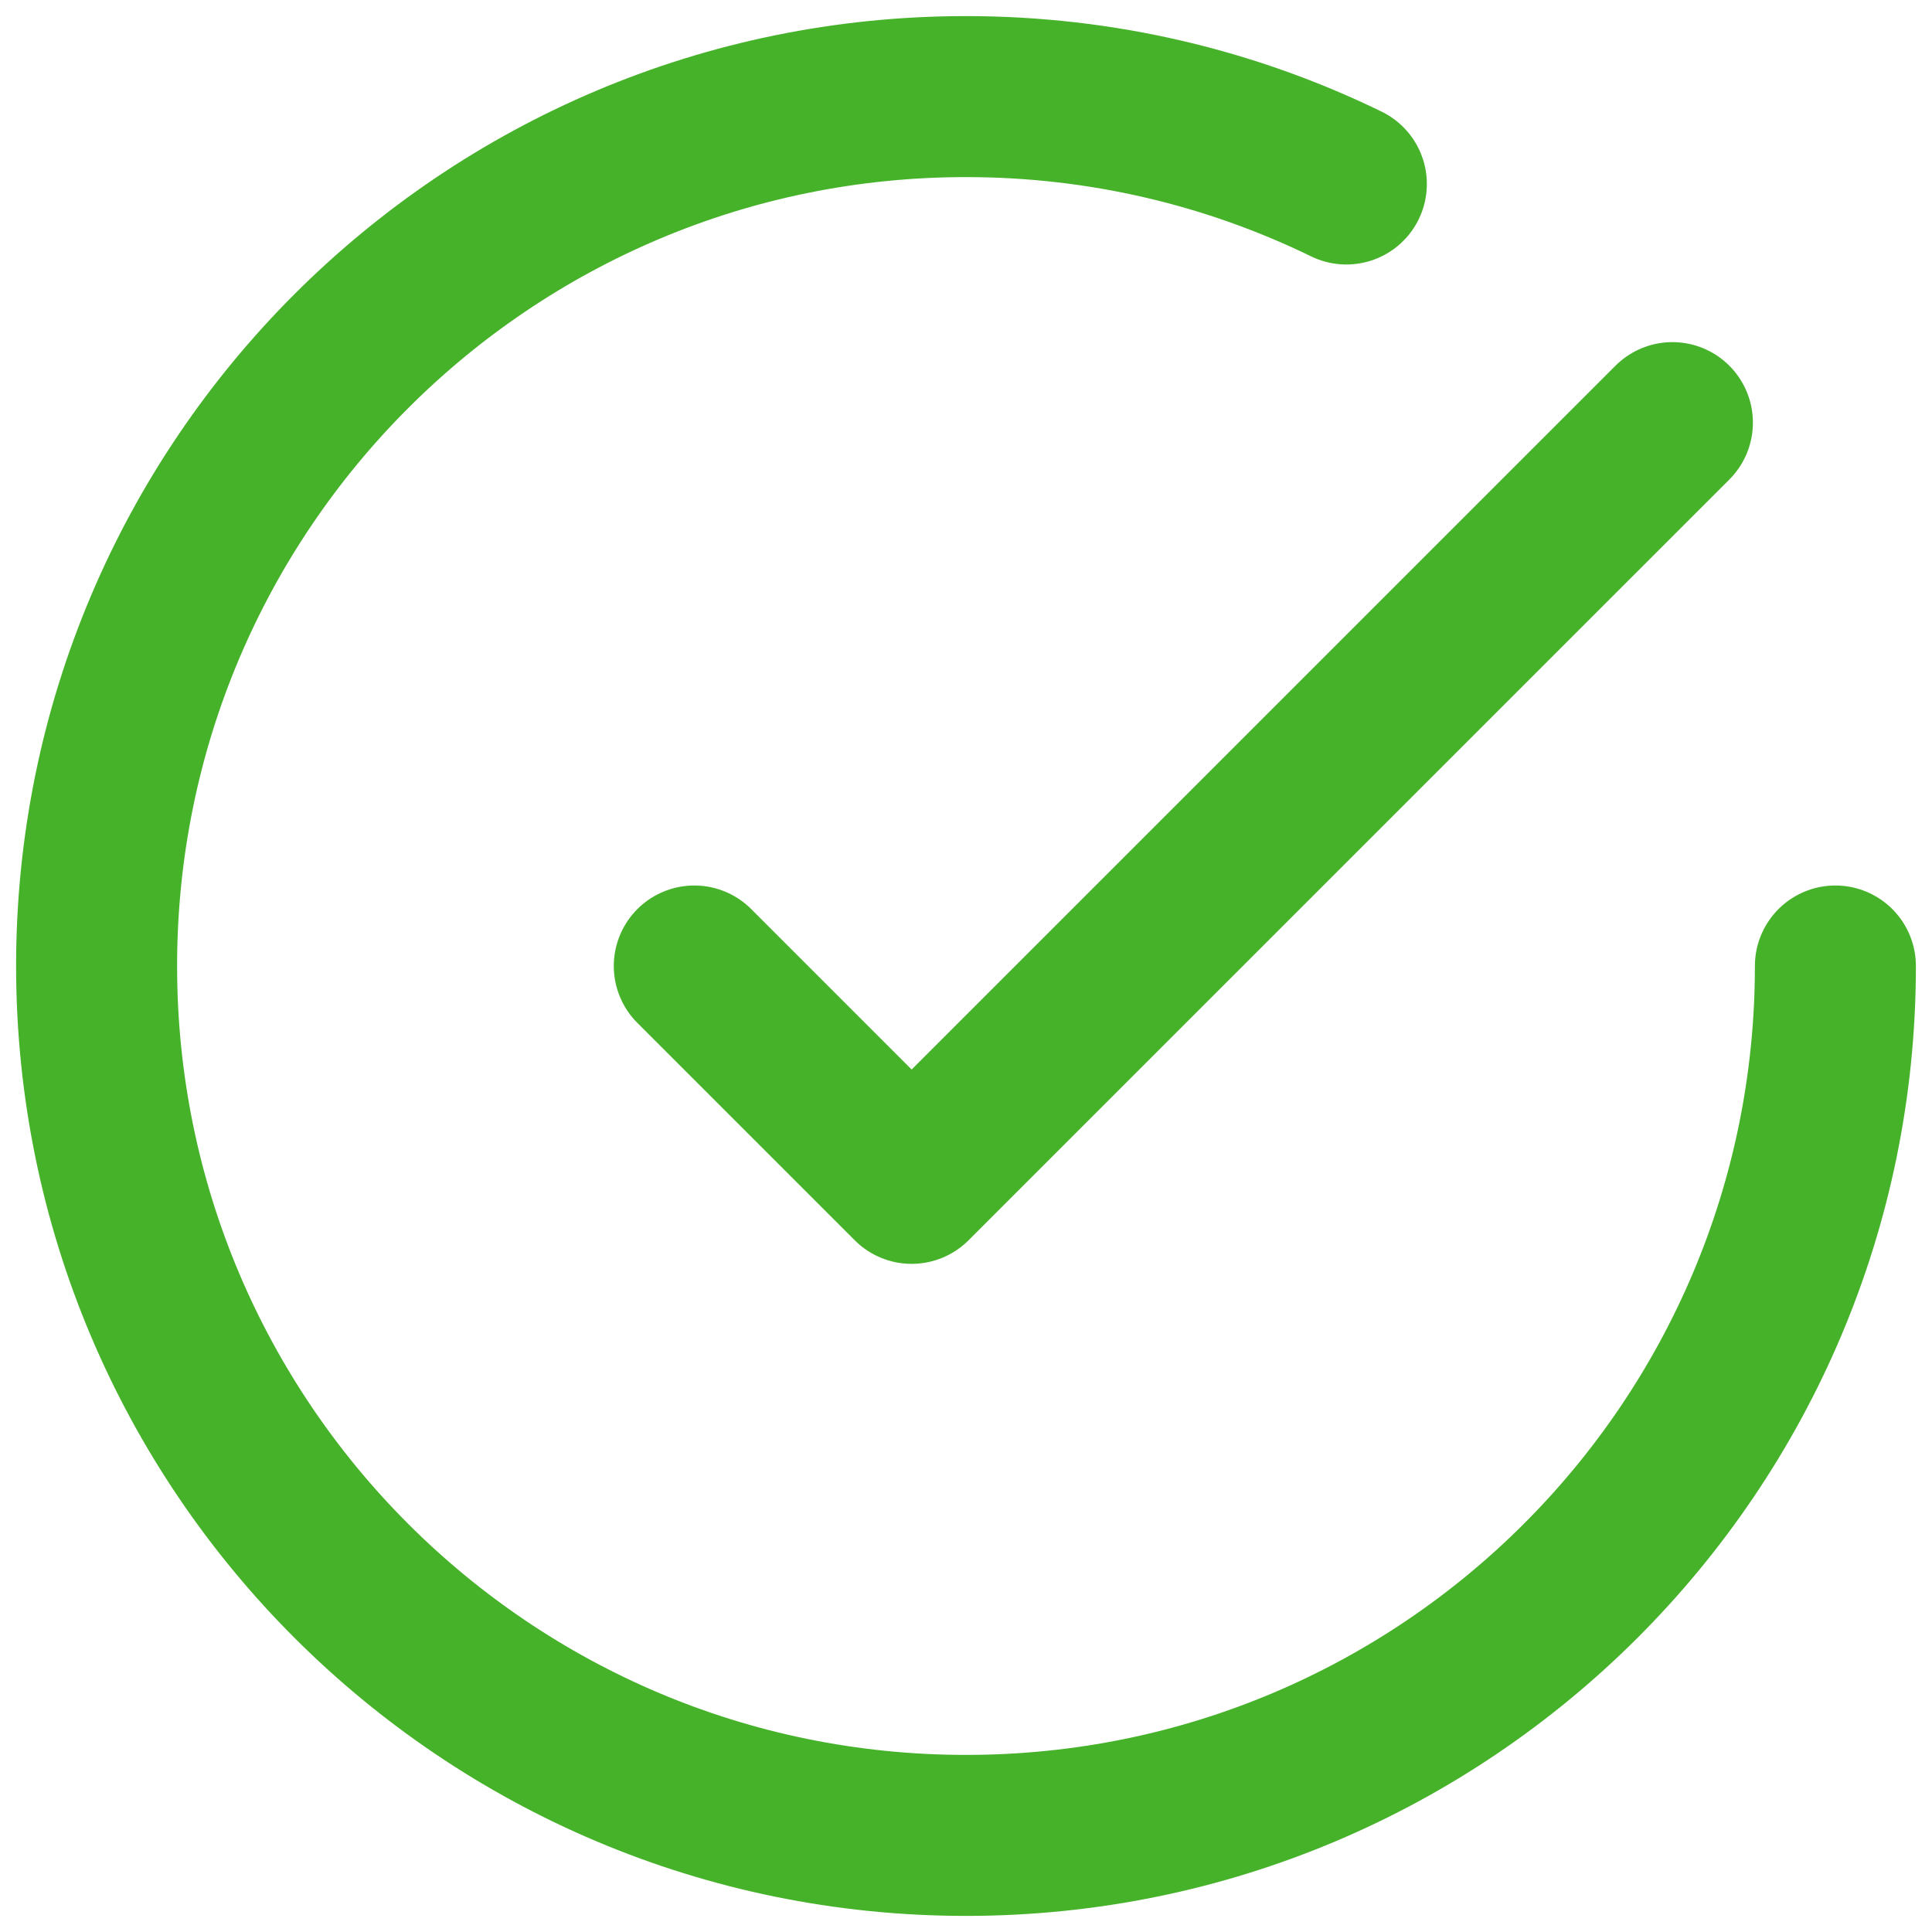
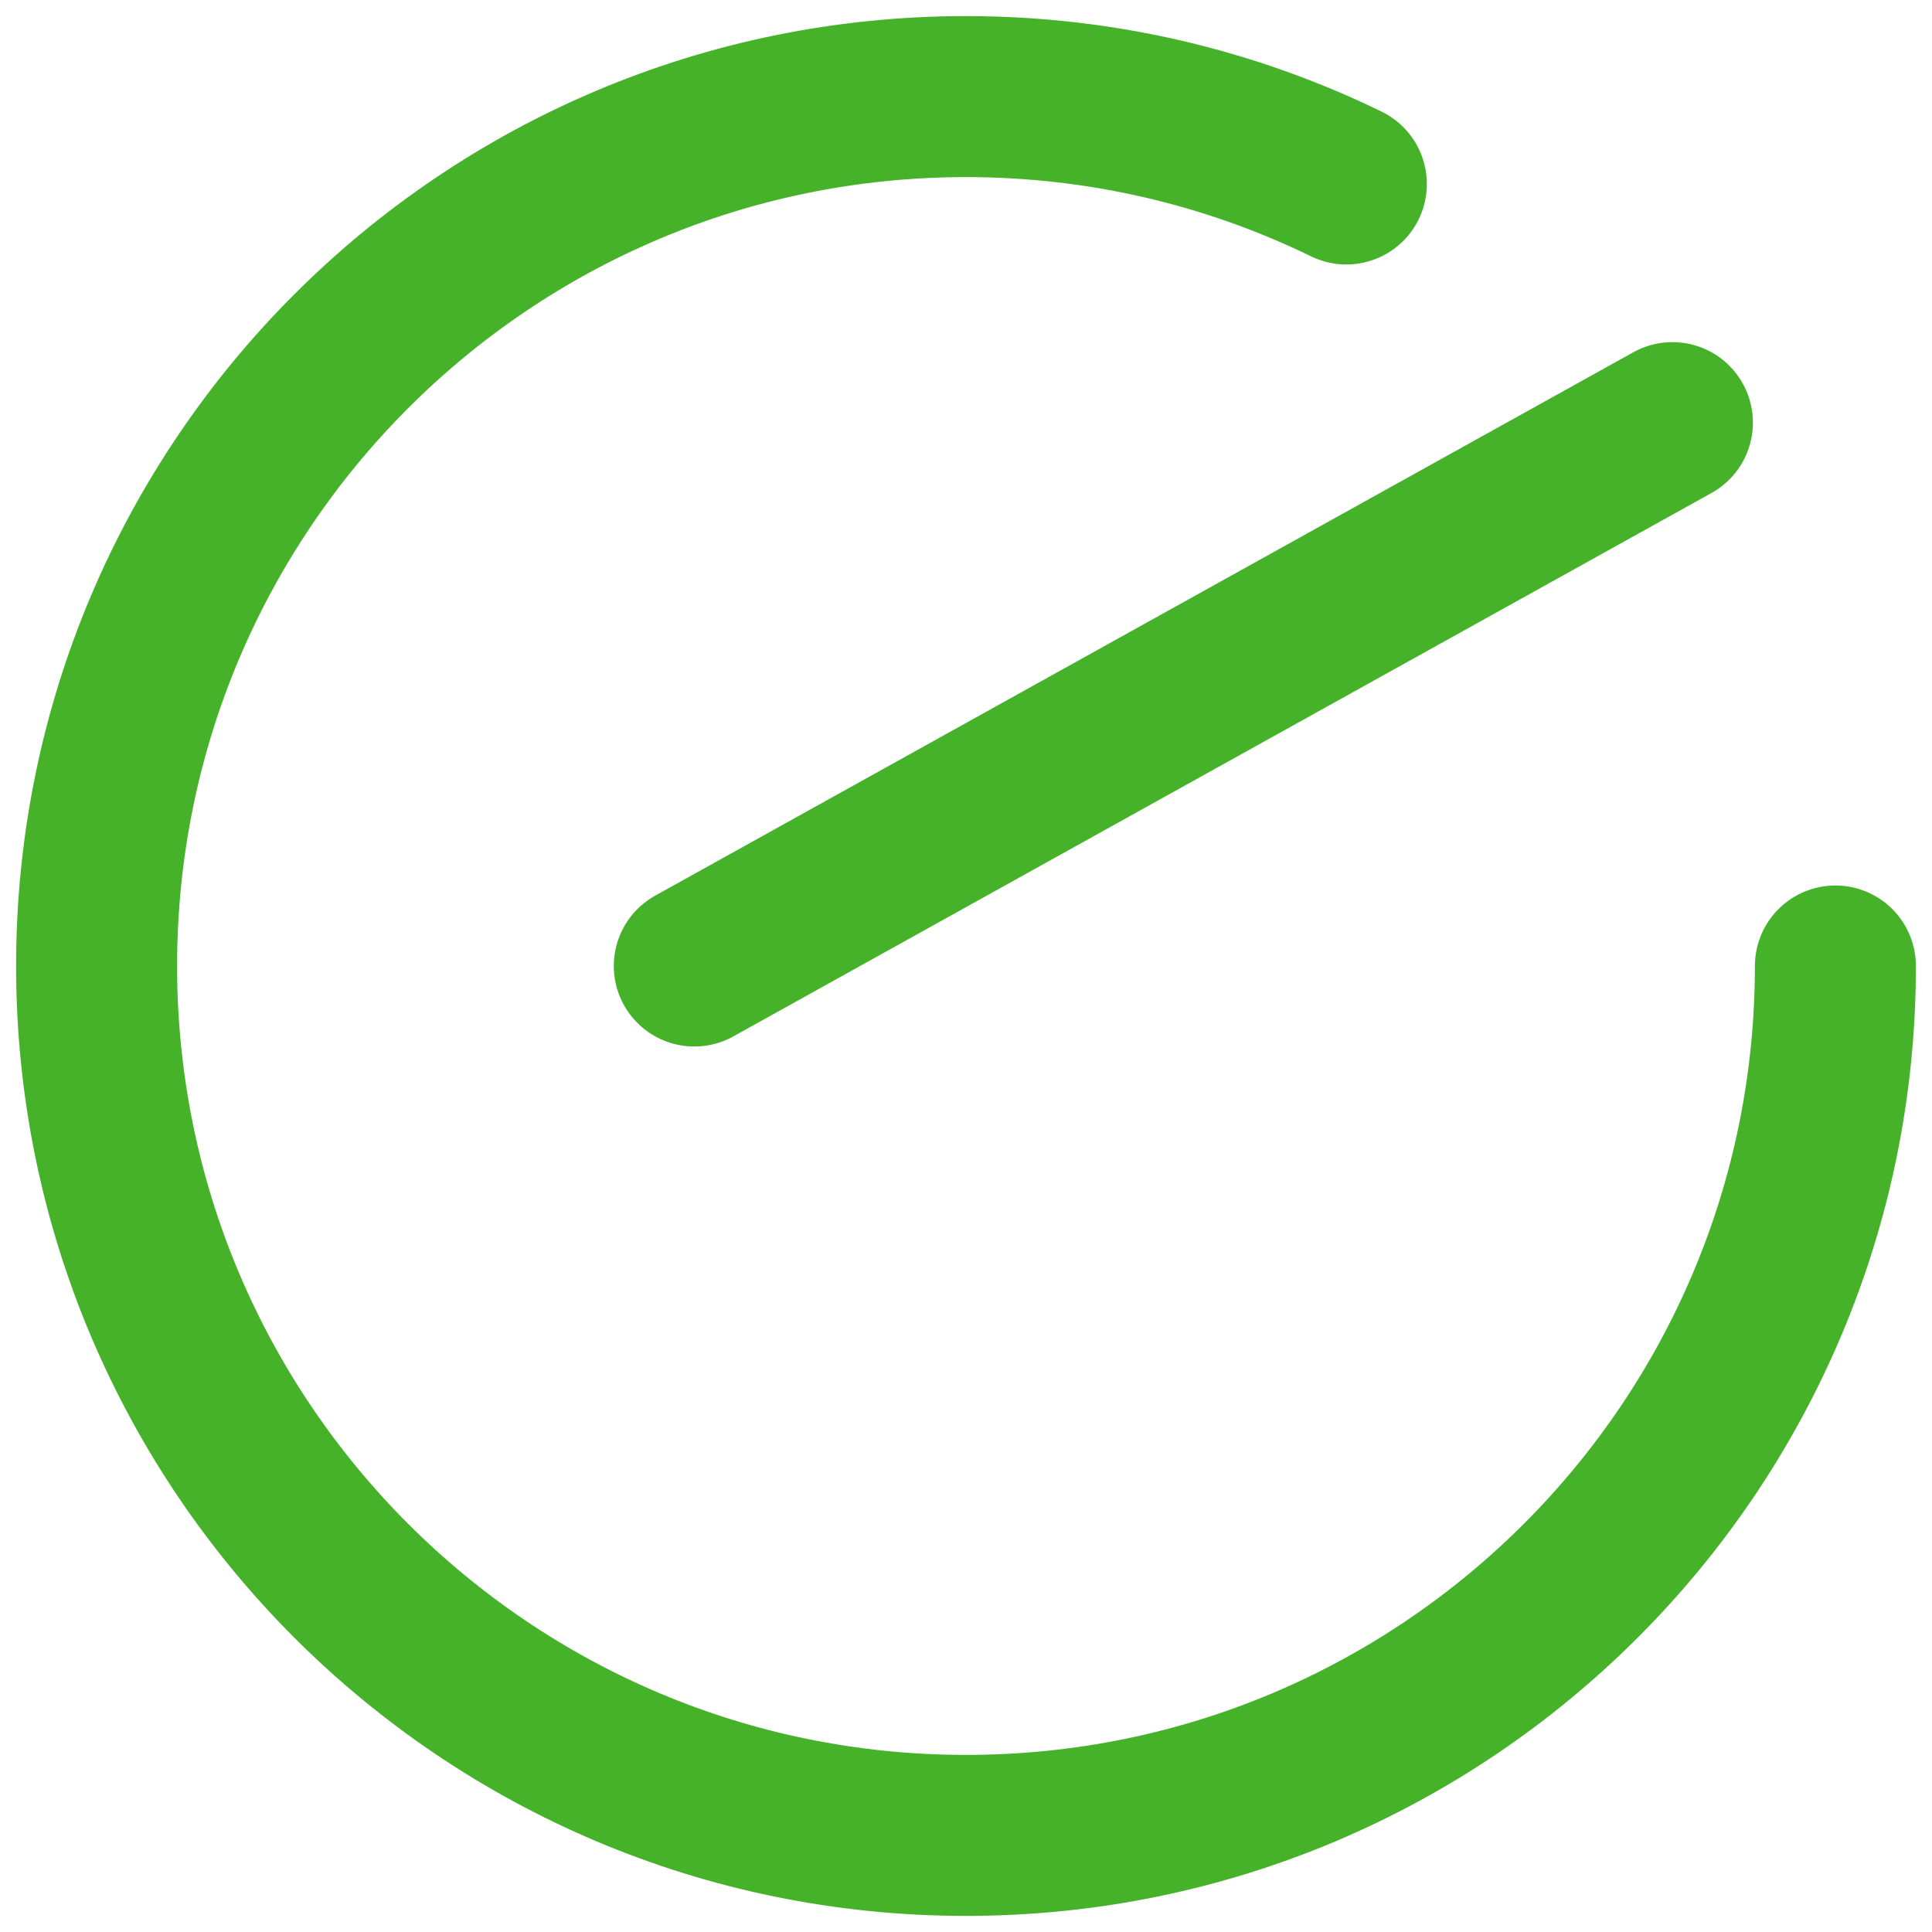
<svg xmlns="http://www.w3.org/2000/svg" width="60" height="60" viewBox="0 0 60 60" fill="none">
-   <path d="M57 30C57 44.912 44.912 57 30 57C15.088 57 3 44.912 3 30C3 15.088 15.088 3 30 3C34.236 3 38.245 3.976 41.812 5.714M51.938 13.125L28.312 36.75L21.562 30" stroke="#46b22a" stroke-width="5" stroke-linecap="round" stroke-linejoin="round" />
+   <path d="M57 30C57 44.912 44.912 57 30 57C15.088 57 3 44.912 3 30C3 15.088 15.088 3 30 3C34.236 3 38.245 3.976 41.812 5.714M51.938 13.125L21.562 30" stroke="#46b22a" stroke-width="5" stroke-linecap="round" stroke-linejoin="round" />
</svg>